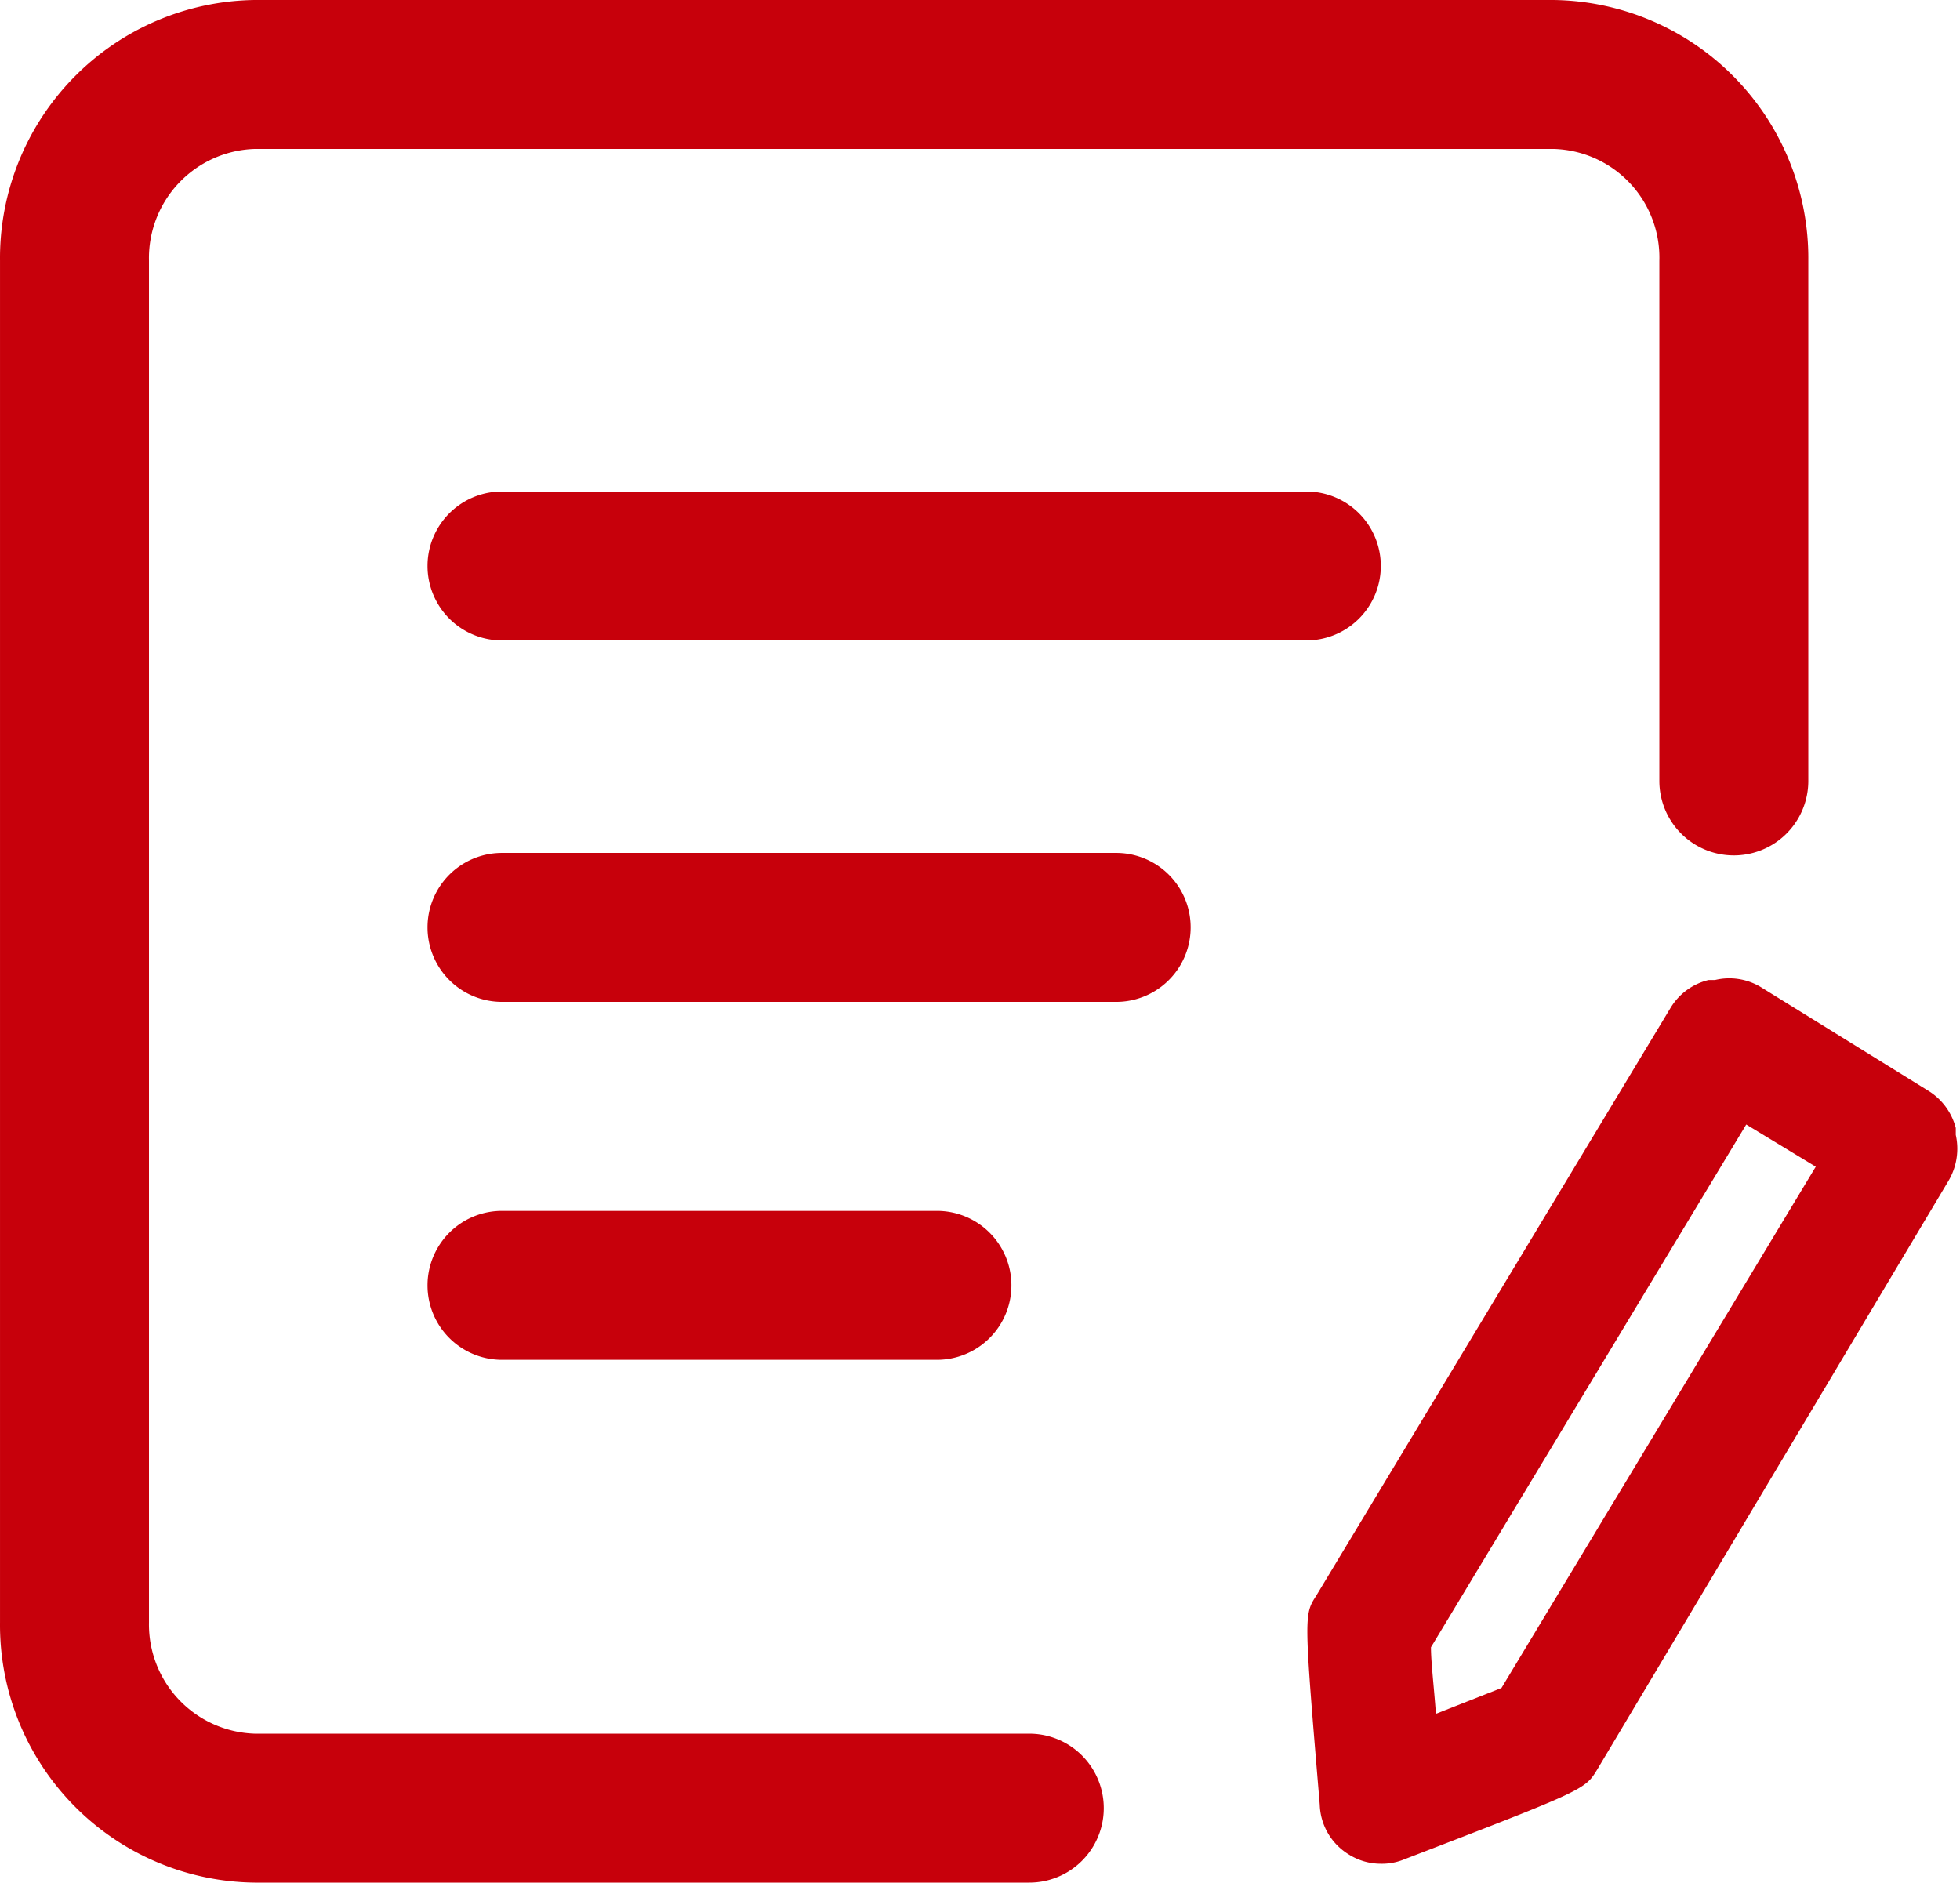
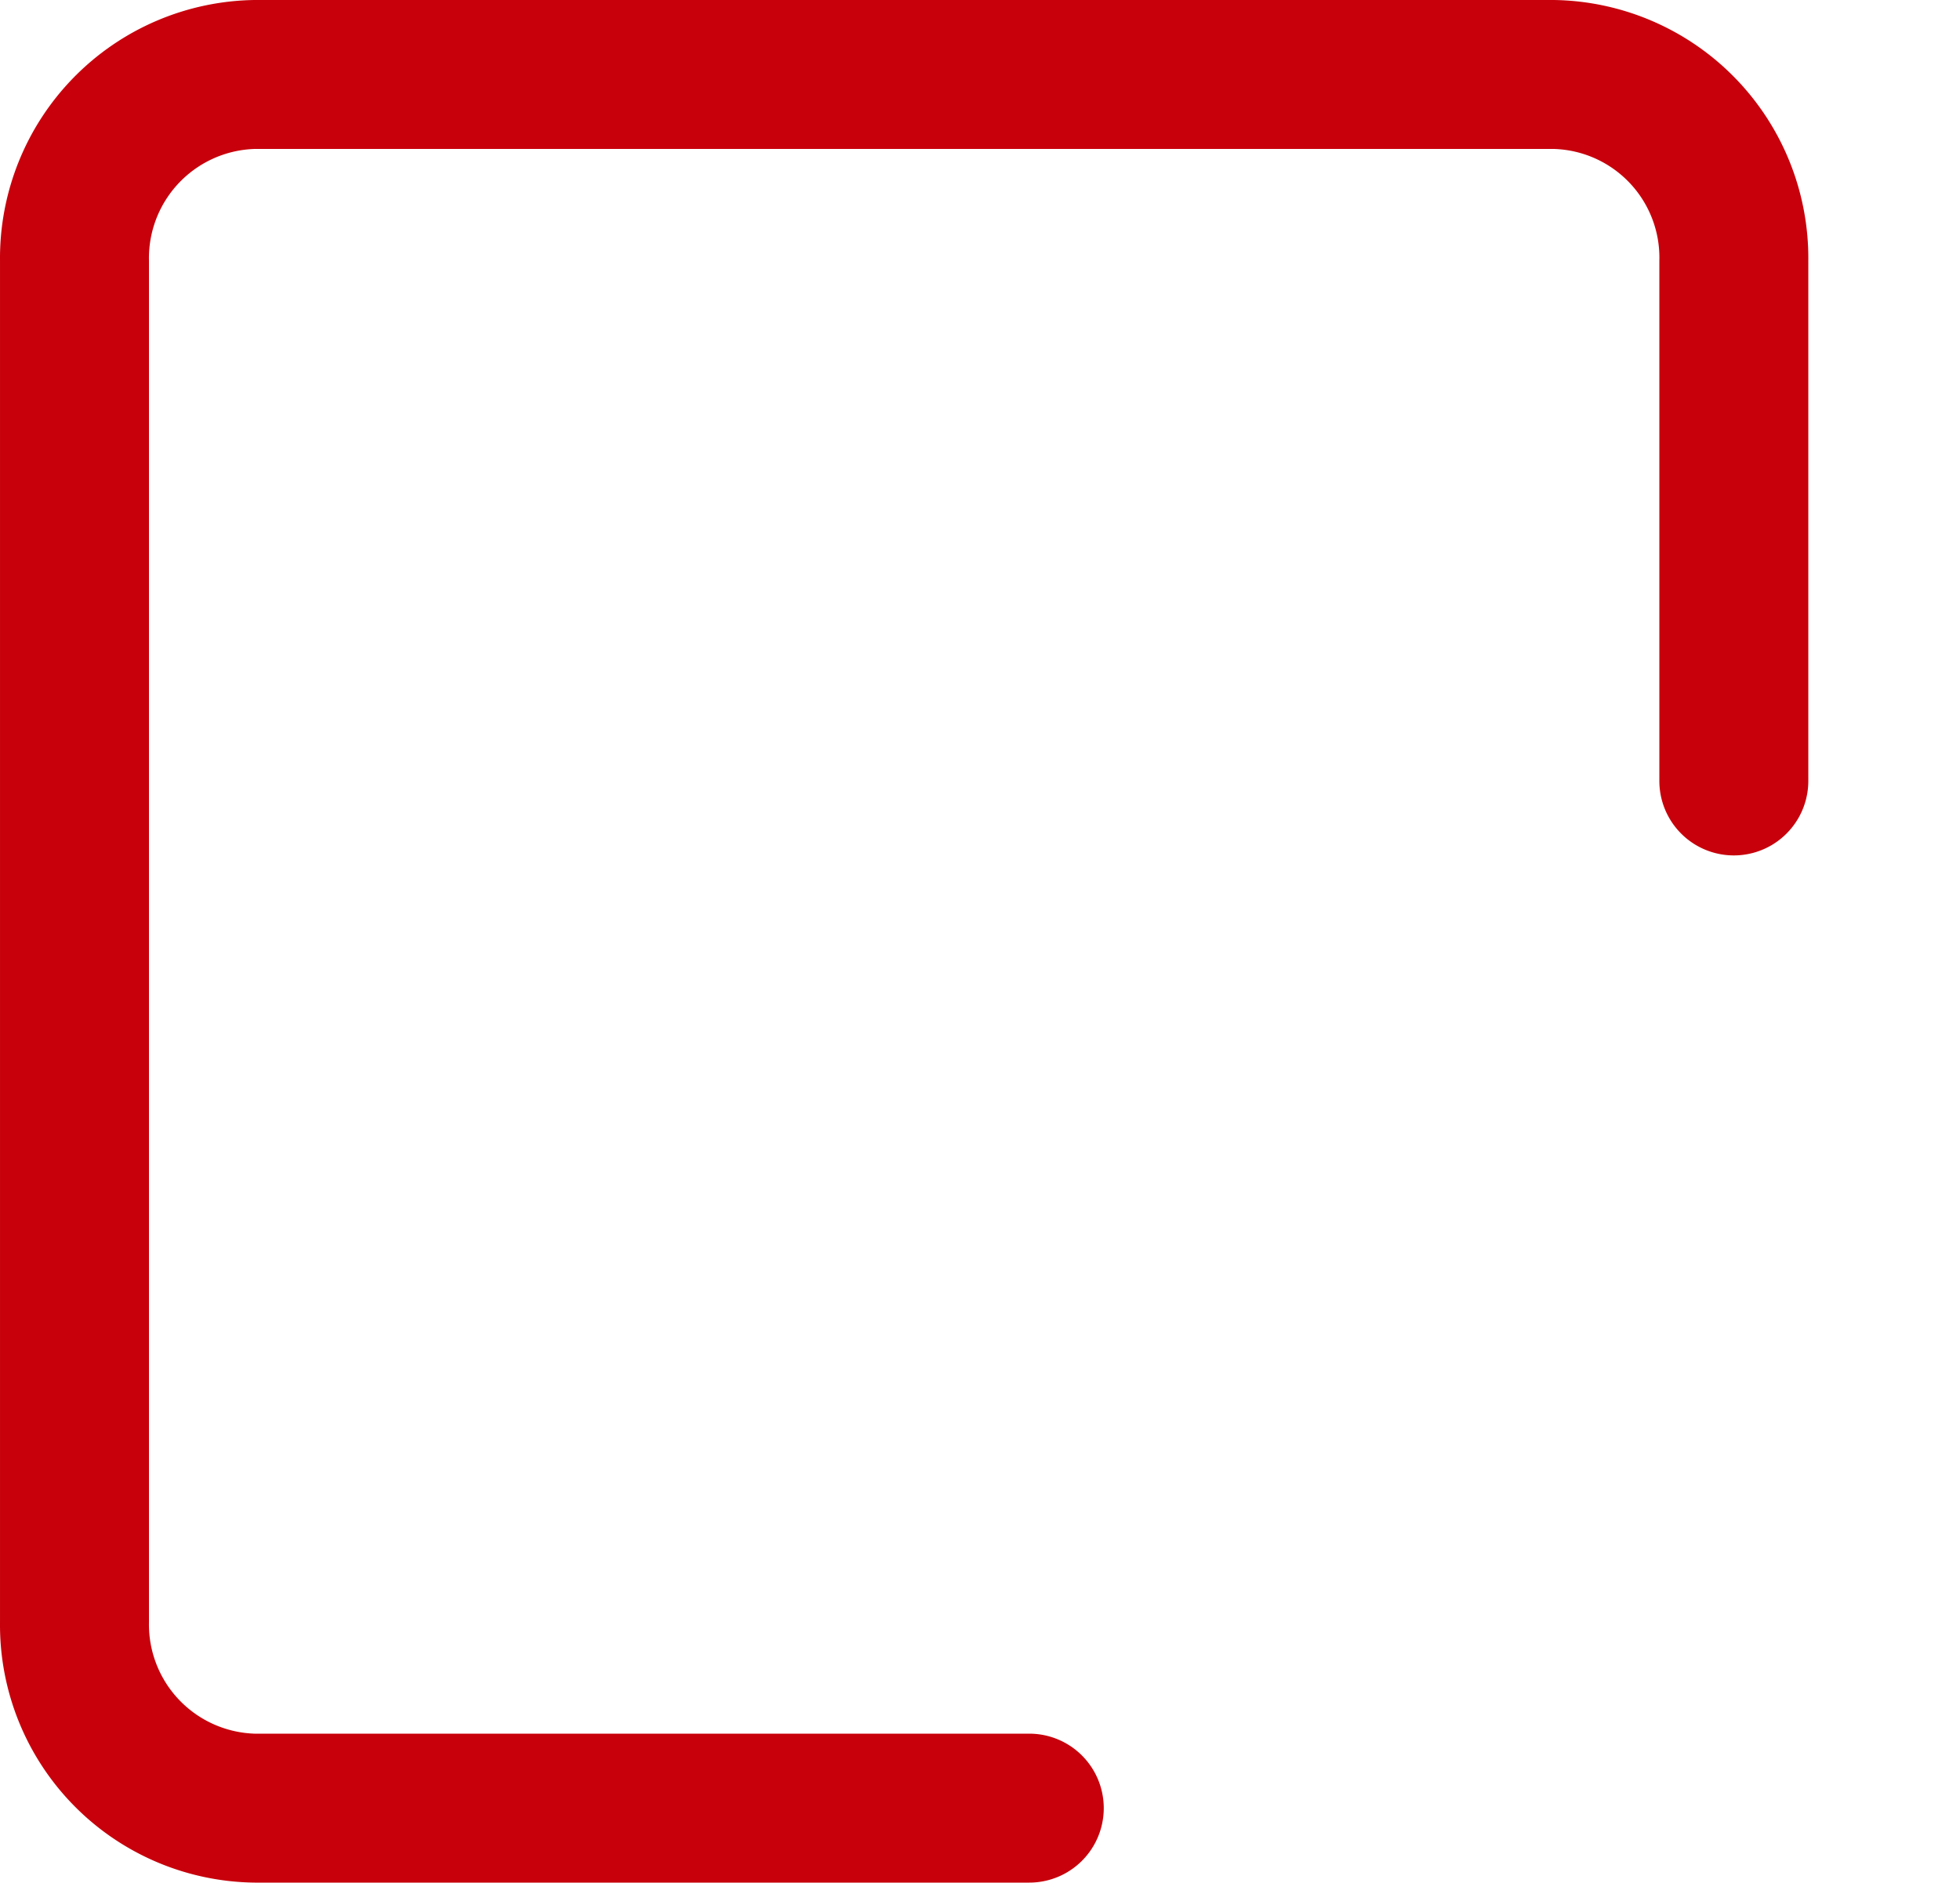
<svg xmlns="http://www.w3.org/2000/svg" t="1734918456343" class="icon" viewBox="0 0 1066 1024" version="1.1" p-id="10475" width="208.203" height="200">
  <path d="M559.804 1024H138.538A140.152 140.152 0 0 1 0.007 882.498V141.772A140.422 140.422 0 0 1 138.538 0h706.43A140.422 140.422 0 0 1 983.5 141.772v283.004a40.506 40.506 0 1 1-81.012 0V141.772a59.14 59.14 0 0 0-57.52-60.76h-706.43a59.41 59.41 0 0 0-57.519 60.76v740.726a59.41 59.41 0 0 0 57.52 60.49h421.265a40.506 40.506 0 1 1 0 81.012z" p-id="10476" fill="#C7000B" />
-   <path d="M751.264 1013.738a32.675 32.675 0 0 1-17.823-5.13 32.945 32.945 0 0 1-15.662-27.005c-8.641-103.156-8.641-103.156-1.89-113.687l192.54-319.46a33.215 33.215 0 0 1 20.793-15.393h3.51a33.215 33.215 0 0 1 24.844 3.78l90.735 56.17a33.755 33.755 0 0 1 15.392 20.523v3.78a34.295 34.295 0 0 1-4.05 25.114l-190.92 320c-6.752 11.072-6.752 11.072-105.587 49.148a31.325 31.325 0 0 1-11.882 2.16zM778.268 896c0 8.101 1.62 21.333 2.7 36.186l35.646-14.043L987.551 634.6l-37.806-22.953z m-67.78-547.646H273.019a40.506 40.506 0 0 1 0-81.012h437.469a40.506 40.506 0 0 1 0 81.012zM607.062 544.945H273.019a40.506 40.506 0 0 1 0-81.013h334.043a40.506 40.506 0 1 1 0 81.013z m-97.486 194.7H273.02a40.506 40.506 0 0 1 0-81.012h236.557a40.506 40.506 0 1 1 0 81.013z" p-id="10477" fill="#C7000B" />
</svg>